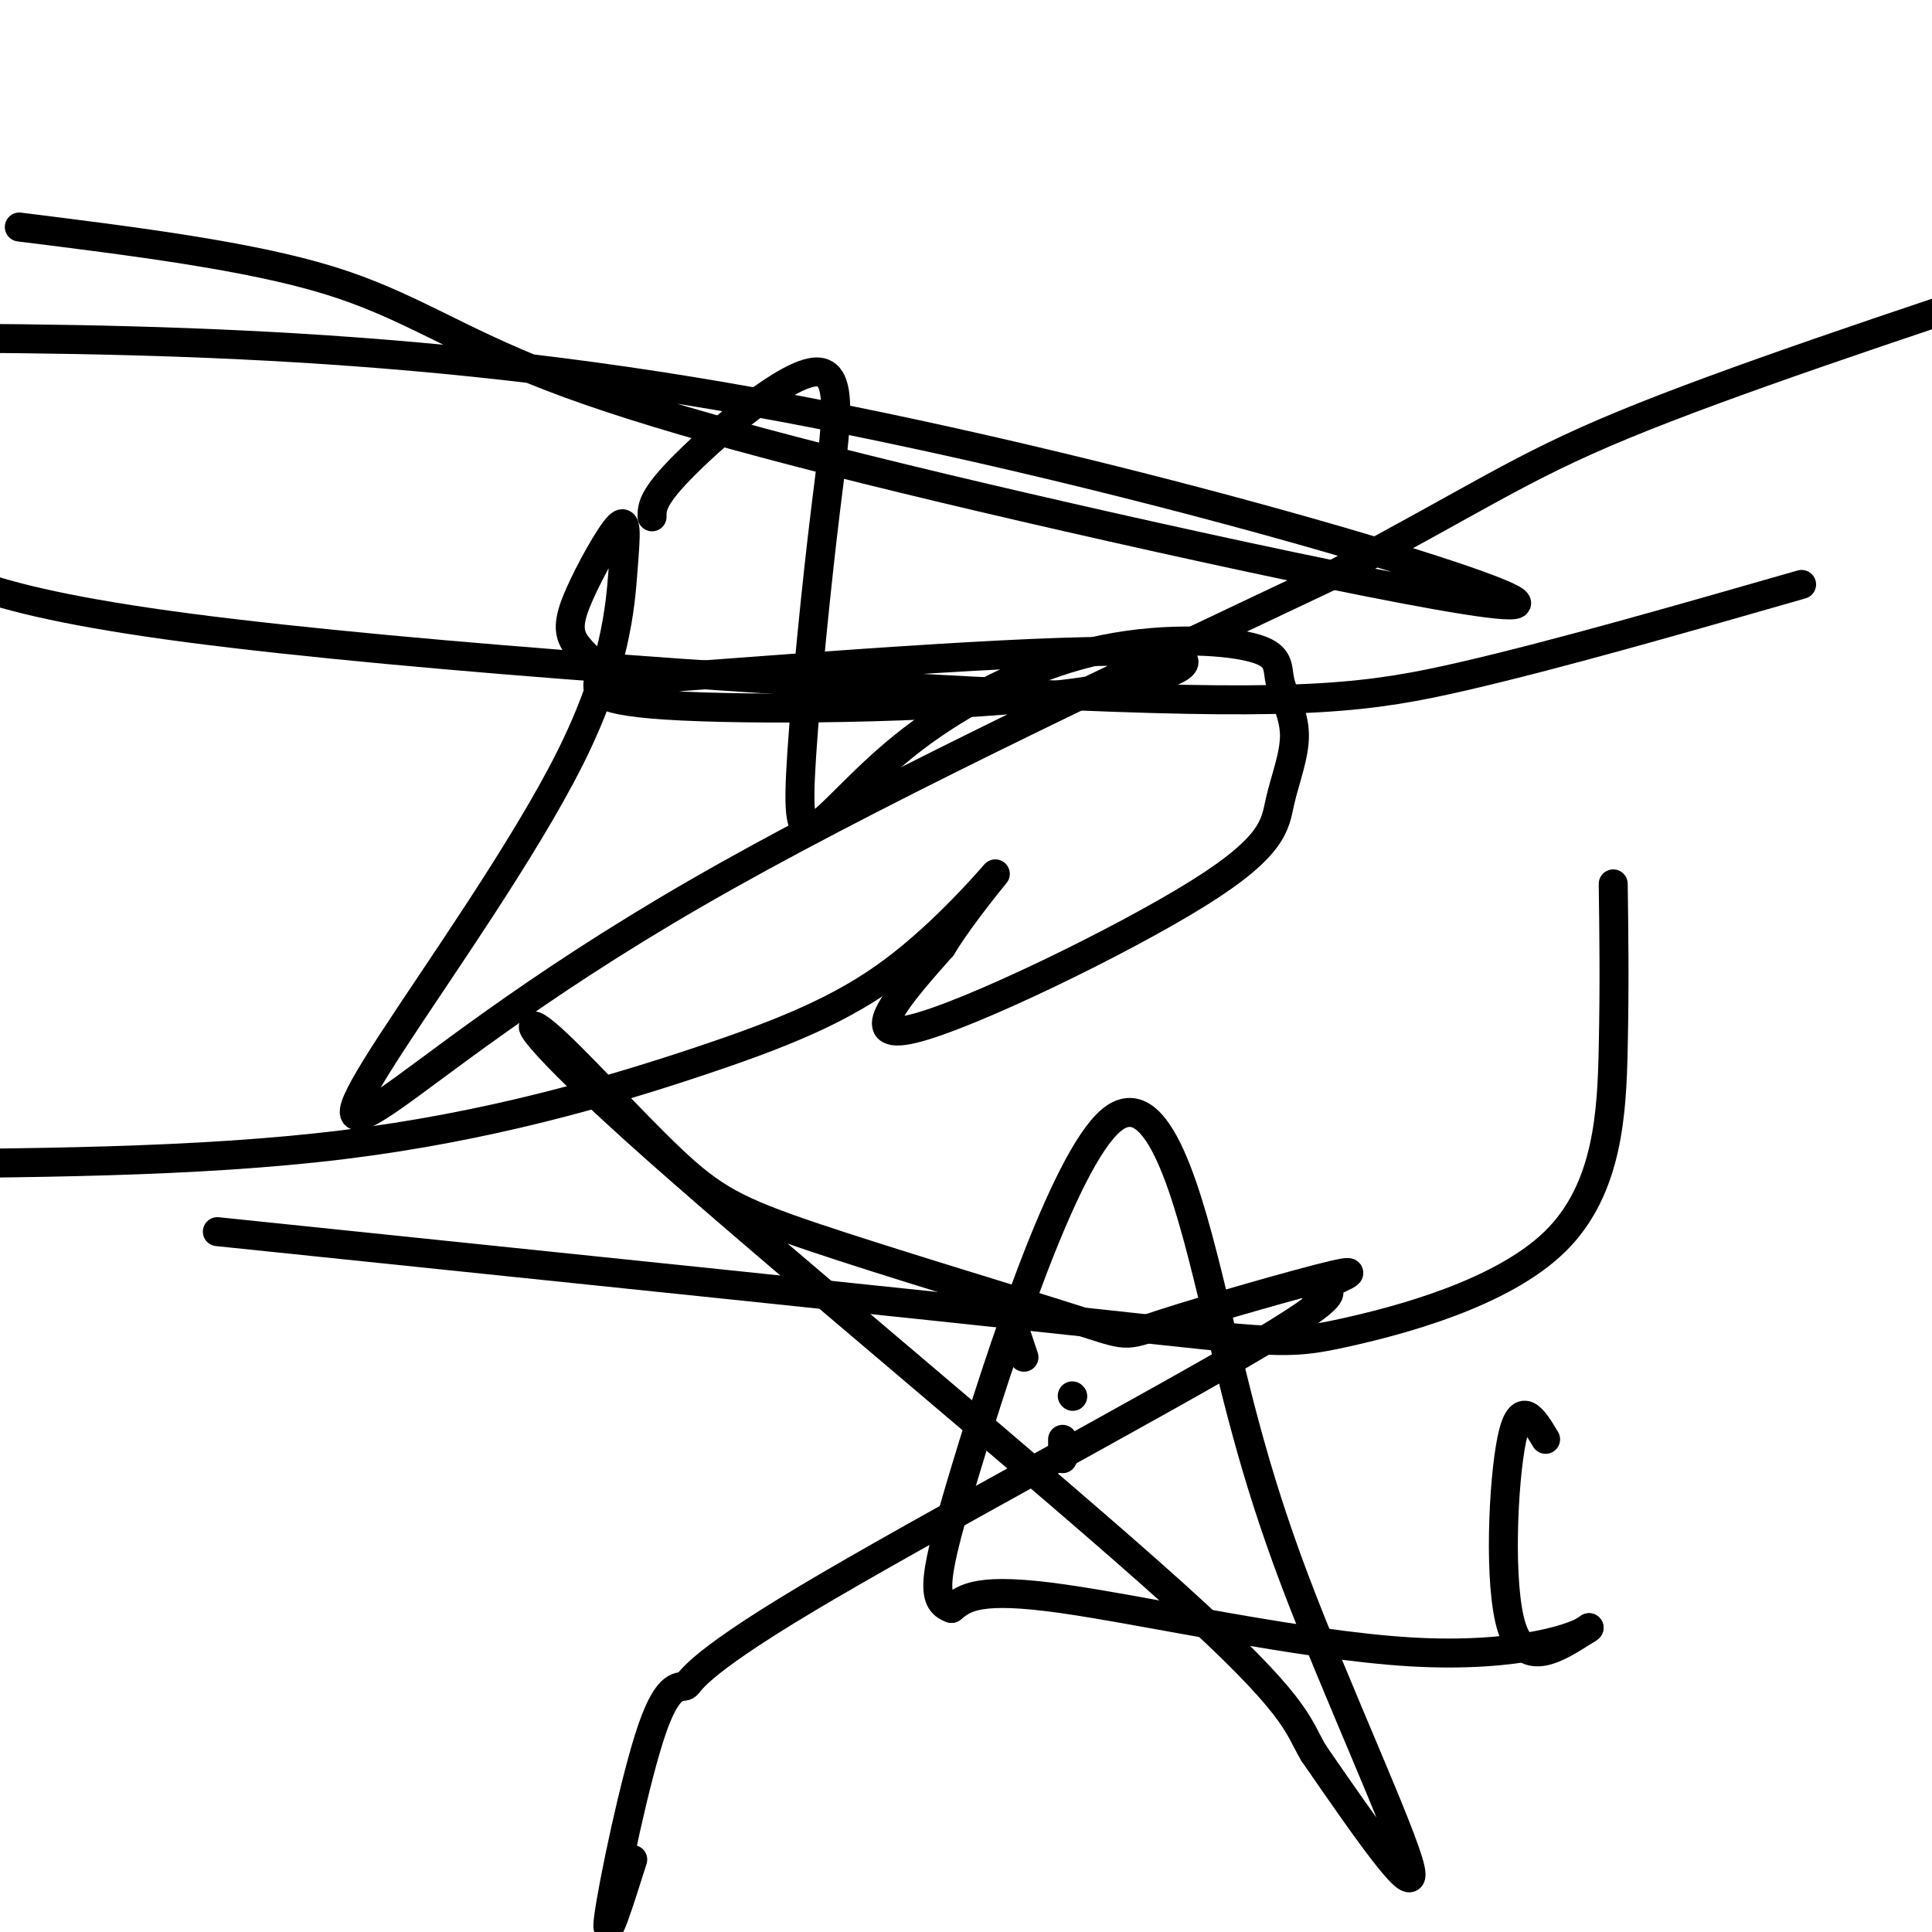
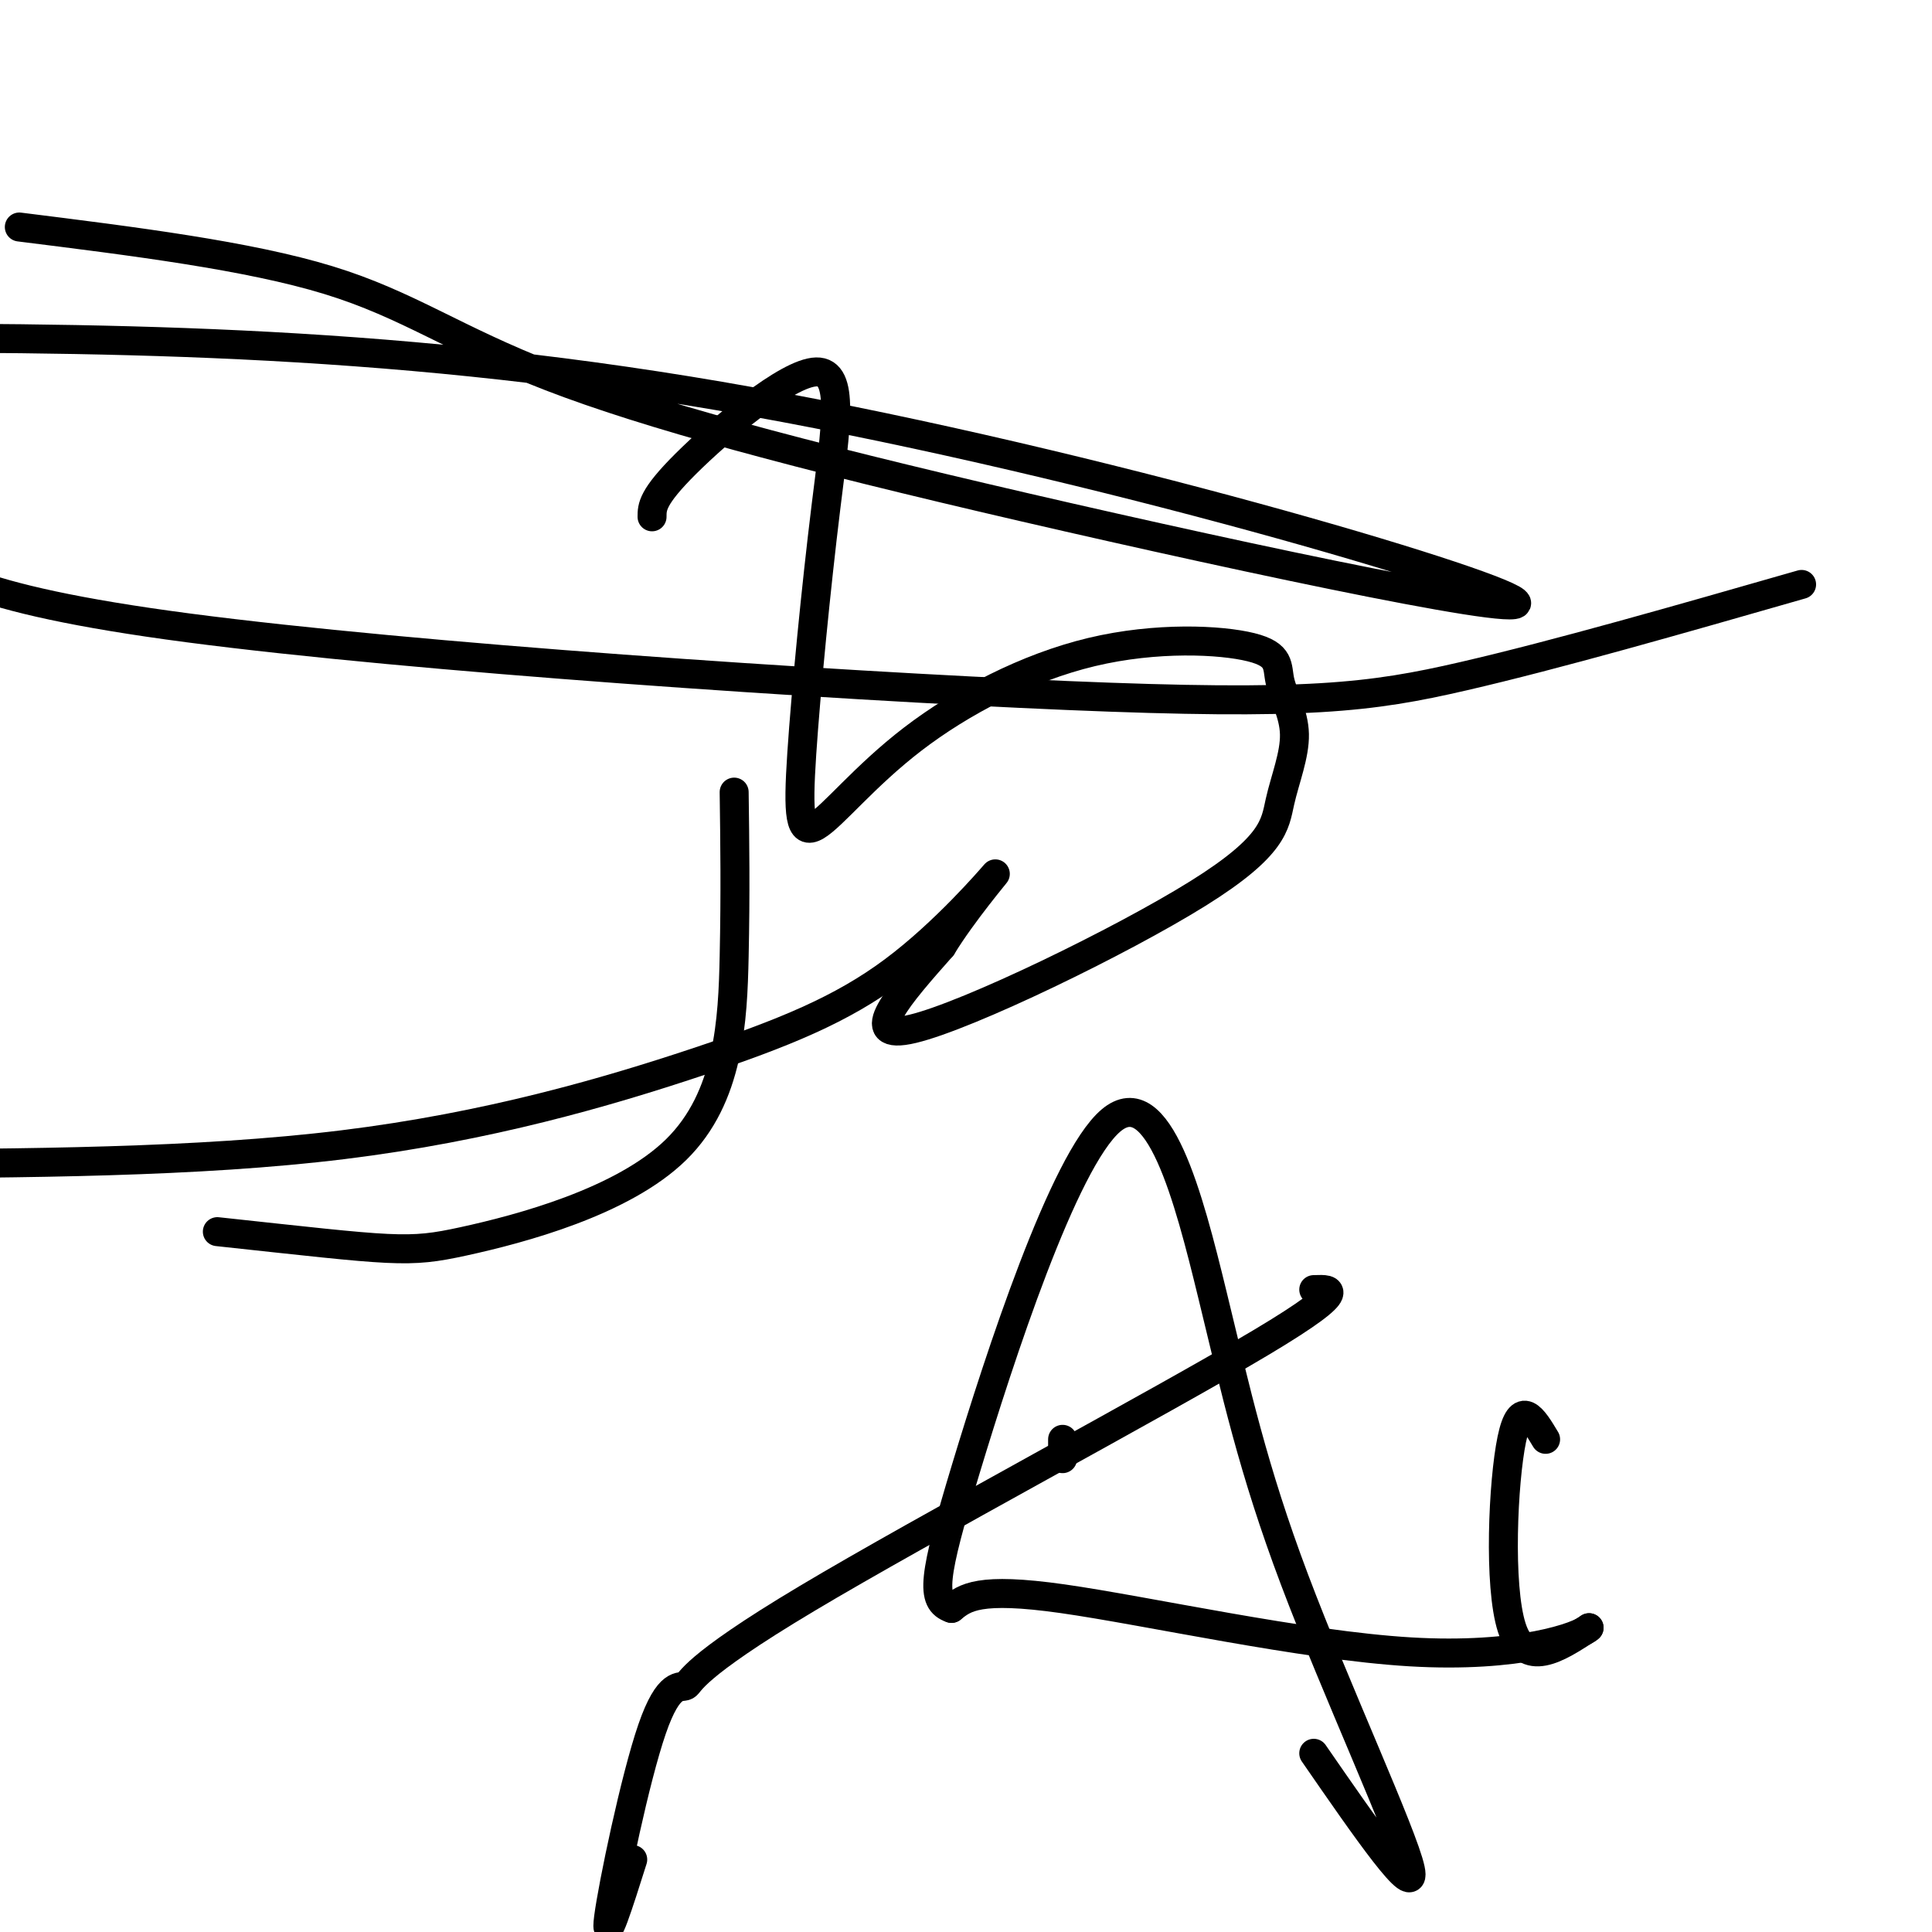
<svg xmlns="http://www.w3.org/2000/svg" viewBox="0 0 400 400" version="1.1">
  <g fill="none" stroke="#000000" stroke-width="6" stroke-linecap="round" stroke-linejoin="round">
    <path d="M4,47c23.724,2.965 47.448,5.929 64,11c16.552,5.071 25.932,12.248 46,20c20.068,7.752 50.822,16.078 98,27c47.178,10.922 110.779,24.441 101,19c-9.779,-5.441 -92.937,-29.840 -164,-42c-71.063,-12.160 -130.032,-12.080 -189,-12" />
-     <path d="M129,141c45.474,-3.457 90.948,-6.915 108,-6c17.052,0.915 5.683,6.202 -19,9c-24.683,2.798 -62.680,3.109 -80,2c-17.320,-1.109 -13.963,-3.636 -14,-6c-0.037,-2.364 -3.467,-4.566 -5,-7c-1.533,-2.434 -1.169,-5.100 1,-10c2.169,-4.900 6.143,-12.033 8,-14c1.857,-1.967 1.596,1.233 1,9c-0.596,7.767 -1.527,20.100 -11,39c-9.473,18.900 -27.488,44.365 -37,59c-9.512,14.635 -10.523,18.440 -1,12c9.523,-6.440 29.578,-23.126 64,-43c34.422,-19.874 83.211,-42.937 132,-66" />
-     <path d="M276,119c29.822,-15.733 38.378,-22.067 60,-31c21.622,-8.933 56.311,-20.467 91,-32" />
    <path d="M373,121c-25.363,7.274 -50.726,14.548 -70,19c-19.274,4.452 -32.458,6.083 -82,4c-49.542,-2.083 -135.440,-7.881 -182,-14c-46.560,-6.119 -53.780,-12.560 -61,-19" />
    <path d="M135,107c0.001,-2.022 0.003,-4.044 7,-11c6.997,-6.956 20.990,-18.846 27,-19c6.010,-0.154 4.039,11.429 2,28c-2.039,16.571 -4.145,38.131 -5,51c-0.855,12.869 -0.457,17.046 3,15c3.457,-2.046 9.974,-10.315 20,-18c10.026,-7.685 23.562,-14.785 37,-18c13.438,-3.215 26.777,-2.545 33,-1c6.223,1.545 5.330,3.965 6,7c0.670,3.035 2.903,6.683 3,11c0.097,4.317 -1.943,9.301 -3,14c-1.057,4.699 -1.131,9.111 -17,19c-15.869,9.889 -47.534,25.254 -59,28c-11.466,2.746 -2.733,-7.127 6,-17" />
    <path d="M195,196c4.254,-7.002 11.888,-16.006 11,-15c-0.888,1.006 -10.300,12.022 -21,20c-10.700,7.978 -22.688,12.917 -41,19c-18.312,6.083 -42.946,13.309 -73,17c-30.054,3.691 -65.527,3.845 -101,4" />
-     <path d="M45,255c72.384,7.493 144.769,14.986 182,19c37.231,4.014 39.309,4.550 51,2c11.691,-2.550 32.994,-8.187 44,-19c11.006,-10.813 11.716,-26.804 12,-40c0.284,-13.196 0.142,-23.598 0,-34" />
+     <path d="M45,255c37.231,4.014 39.309,4.550 51,2c11.691,-2.550 32.994,-8.187 44,-19c11.006,-10.813 11.716,-26.804 12,-40c0.284,-13.196 0.142,-23.598 0,-34" />
    <path d="M320,298c-2.600,-4.333 -5.200,-8.667 -7,0c-1.800,8.667 -2.800,30.333 0,39c2.800,8.667 9.400,4.333 16,0" />
    <path d="M329,337c-1.881,1.810 -14.583,6.333 -37,5c-22.417,-1.333 -54.548,-8.524 -72,-11c-17.452,-2.476 -20.226,-0.238 -23,2" />
    <path d="M197,333c-4.400,-1.487 -3.899,-6.203 3,-29c6.899,-22.797 20.197,-63.675 30,-72c9.803,-8.325 16.112,15.903 21,36c4.888,20.097 8.354,36.065 17,59c8.646,22.935 22.470,52.839 24,60c1.530,7.161 -9.235,-8.419 -20,-24" />
-     <path d="M272,363c-3.638,-6.094 -2.734,-9.328 -29,-33c-26.266,-23.672 -79.704,-67.782 -107,-92c-27.296,-24.218 -28.451,-28.542 -23,-24c5.451,4.542 17.509,17.952 26,26c8.491,8.048 13.416,10.734 29,16c15.584,5.266 41.827,13.113 54,17c12.173,3.887 10.277,3.816 19,1c8.723,-2.816 28.064,-8.376 35,-10c6.936,-1.624 1.468,0.688 -4,3" />
    <path d="M272,267c2.207,0.040 9.725,-1.360 -11,11c-20.725,12.360 -69.691,38.480 -94,53c-24.309,14.520 -23.959,17.438 -25,18c-1.041,0.562 -3.473,-1.233 -7,9c-3.527,10.233 -8.151,32.495 -9,39c-0.849,6.505 2.075,-2.748 5,-12" />
-     <path d="M210,275c0.000,0.000 2.000,6.000 2,6" />
    <path d="M220,298c0.000,0.000 0.000,4.000 0,4" />
-     <path d="M222,289c0.000,0.000 0.100,0.100 0.1,0.1" />
  </g>
</svg>